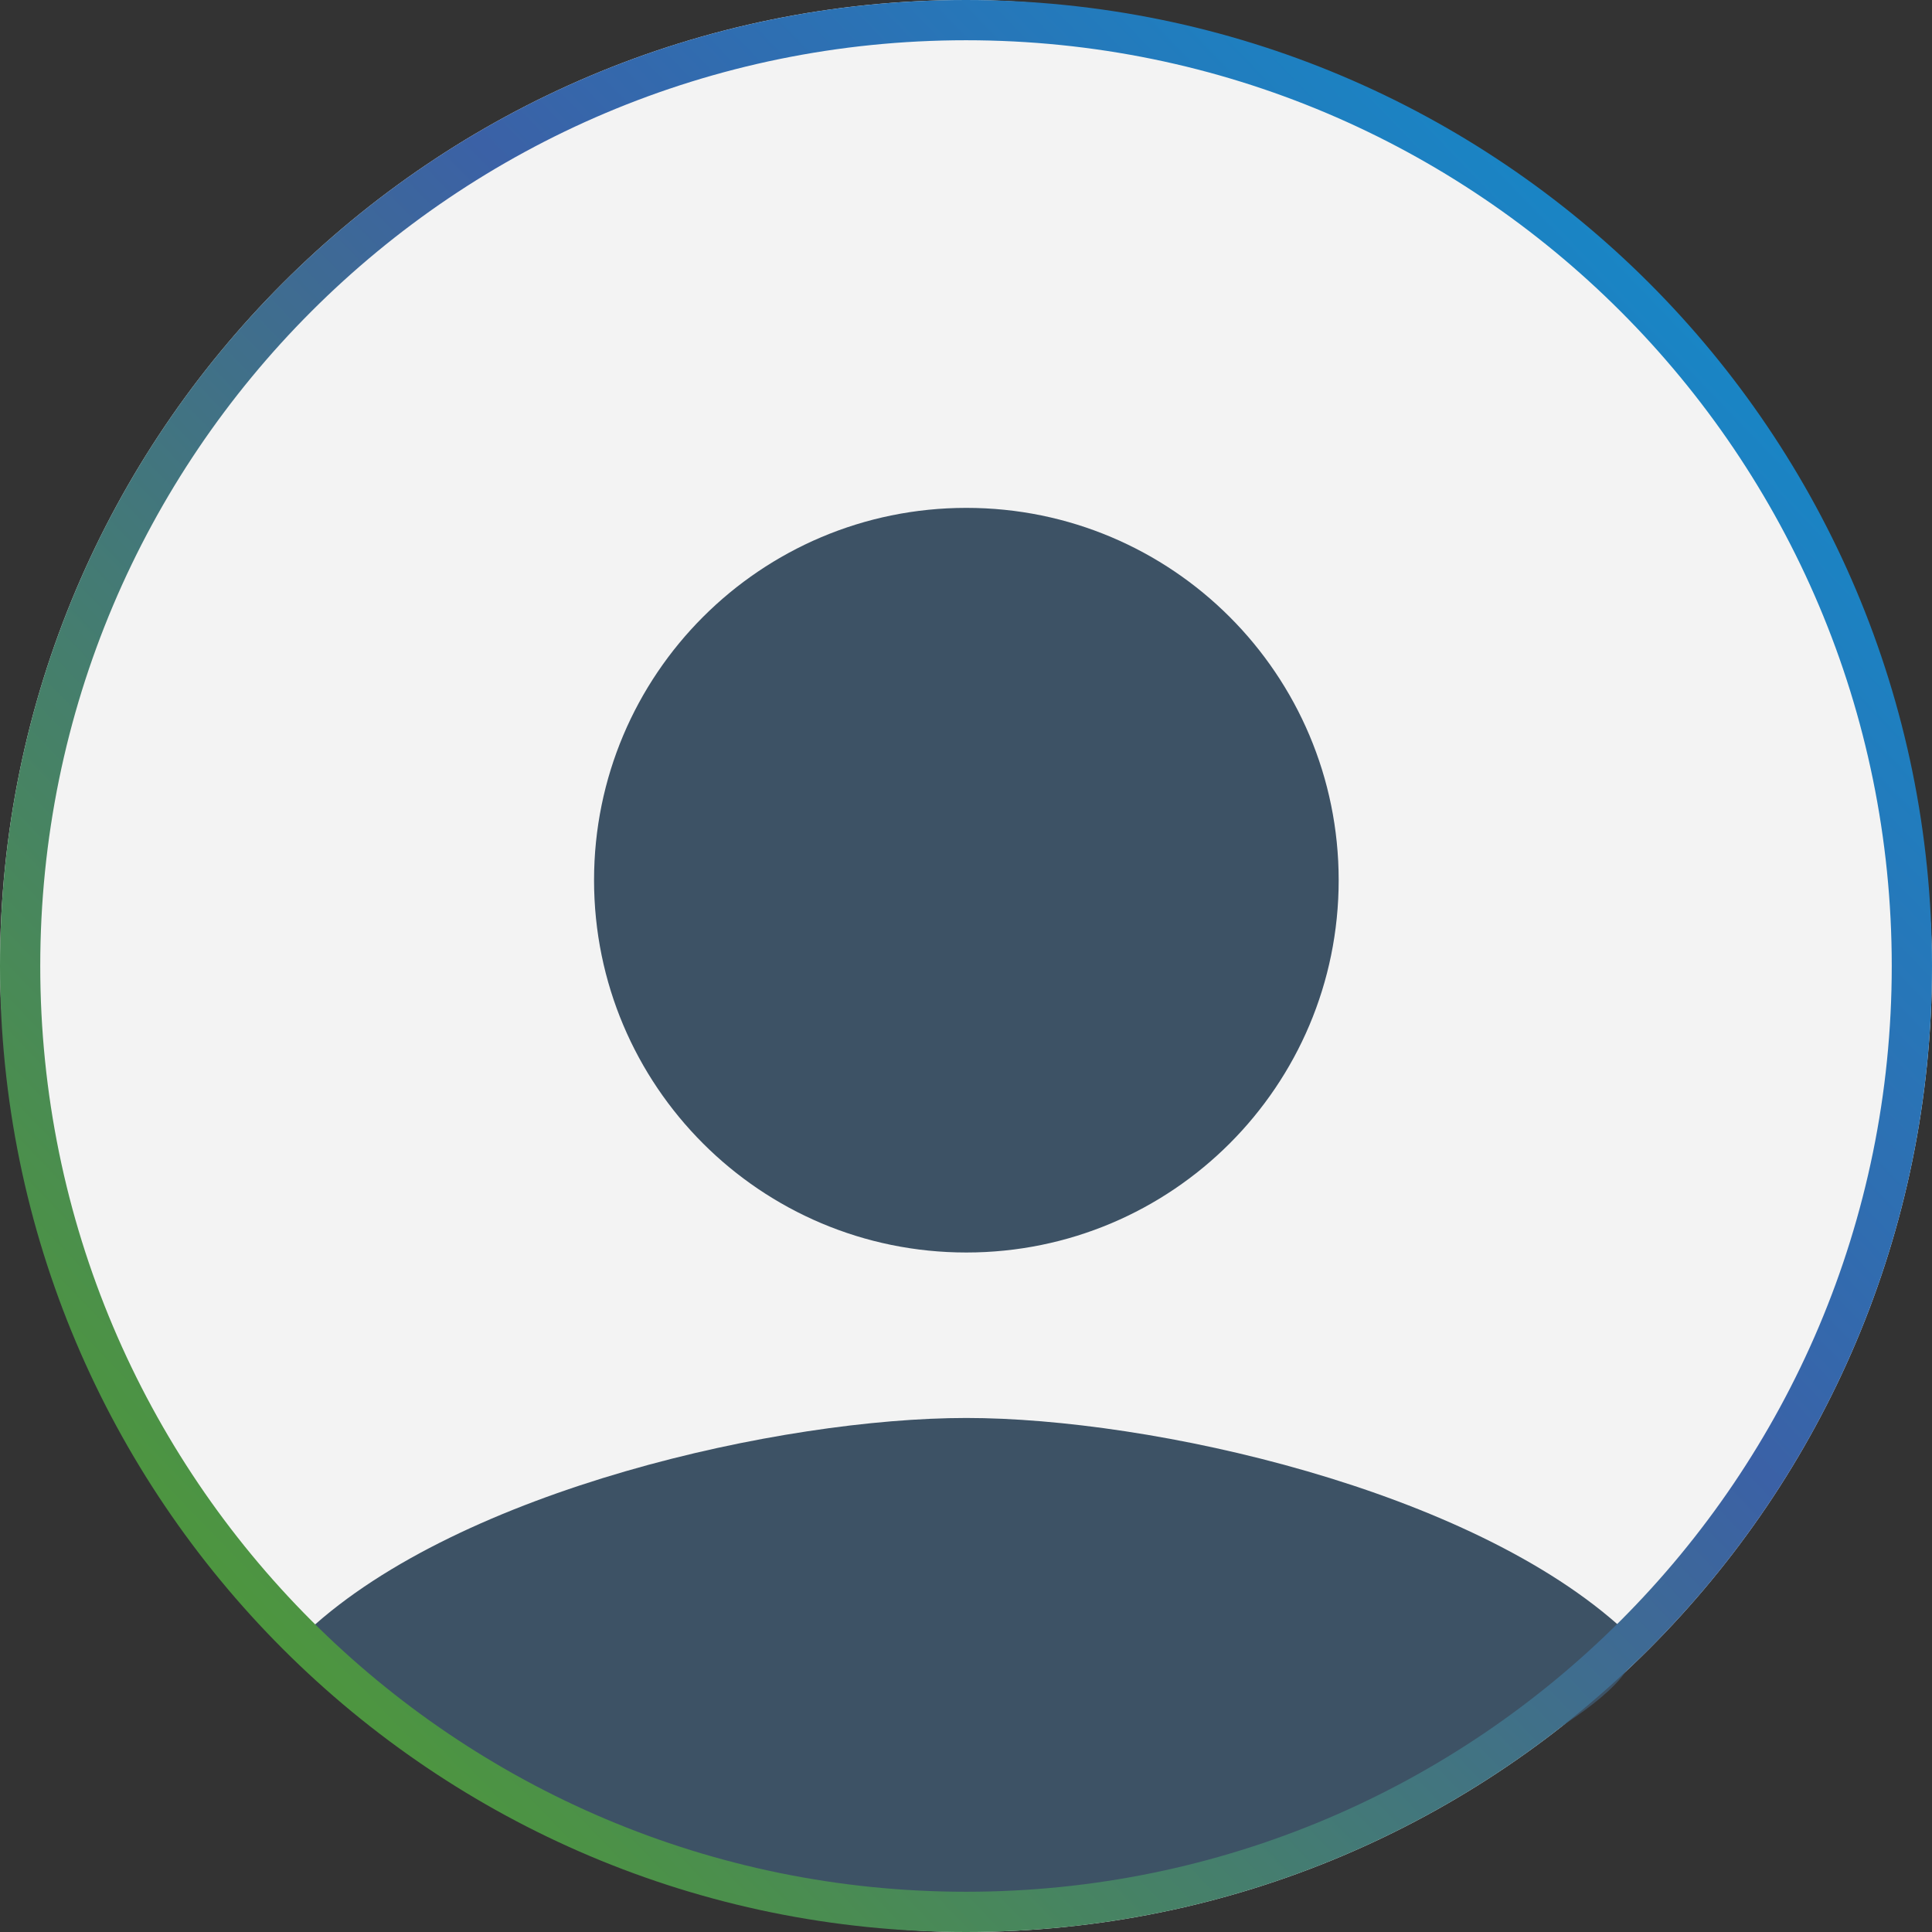
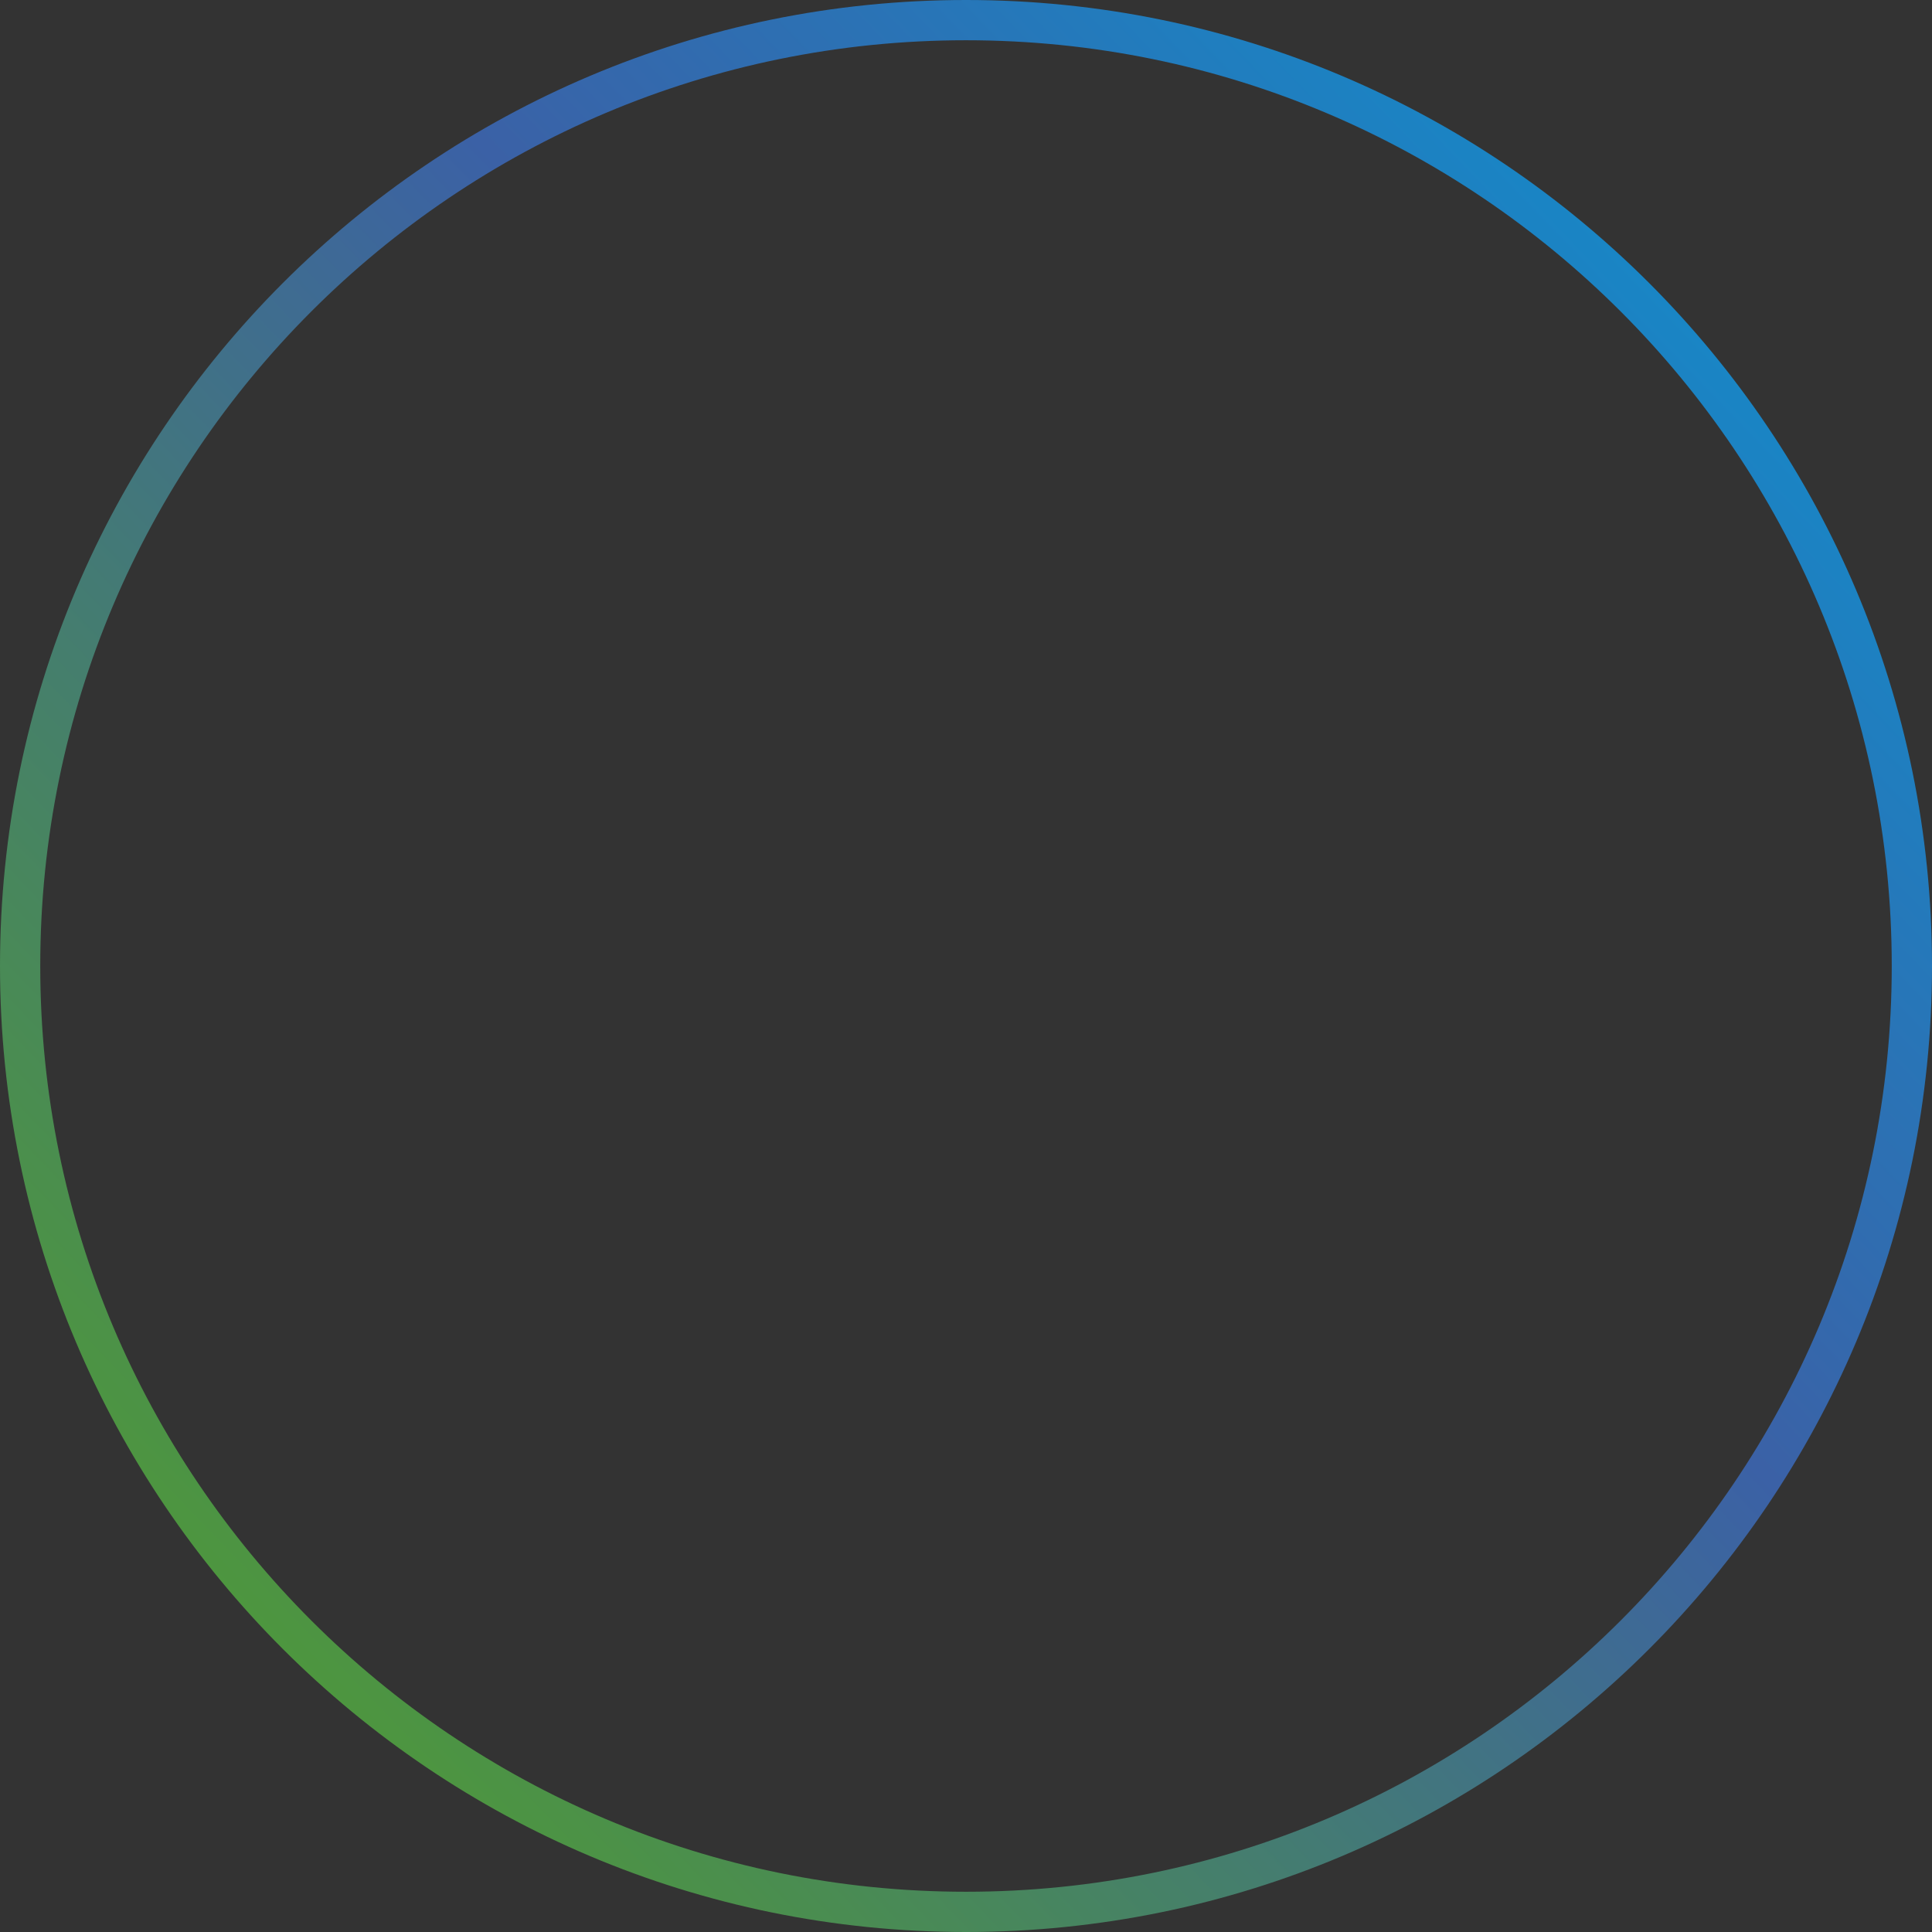
<svg xmlns="http://www.w3.org/2000/svg" xmlns:xlink="http://www.w3.org/1999/xlink" width="48px" height="48px" viewBox="0 0 48 48" version="1.1">
  <rect x="0" y="0" width="48" height="48" fill="#333333" stroke="none" />
  <title>Avatar/General image</title>
  <desc>Created with Sketch.</desc>
  <defs>
-     <rect id="path-1" x="0" y="0" width="48" height="48" rx="24" />
    <linearGradient x1="-41.642%" y1="138.17%" x2="106.245%" y2="-4.364%" id="linearGradient-3">
      <stop stop-color="#97D700" offset="0%" />
      <stop stop-color="#509E2F" offset="33.172%" />
      <stop stop-color="#3B61A6" offset="67.447%" />
      <stop stop-color="#00A0DC" offset="100%" />
    </linearGradient>
  </defs>
  <g id="Symbols" stroke="none" stroke-width="1" fill="none" fill-rule="evenodd">
    <g id="Avatar/General-image">
      <g id="Group">
        <g id="Avatar">
          <mask id="mask-2" fill="white">
            <use xlink:href="#path-1" />
          </mask>
          <use id="Rectangle-2" fill="#F3F3F3" xlink:href="#path-1" />
        </g>
-         <path d="M7.655,40.516 C6.669,41.427 9.577,42.763 11.263,43.908 C11.843,44.301 12.169,44.481 12.509,44.822 L19.509,47.328 L28.509,47.328 L35.509,44.822 C36.899,43.908 41.687,41.739 40.362,40.514 C36.554,36.997 28.589,35.229 24.009,35.229 C19.428,35.229 11.462,36.998 7.655,40.516 Z M33.259,21.868 C33.259,16.758 29.12,12.618 24.009,12.618 C18.898,12.618 14.759,16.758 14.759,21.868 C14.759,26.979 18.898,31.118 24.009,31.118 C29.12,31.118 33.259,26.979 33.259,21.868 Z" id="Shape" fill="#3D5265" />
        <path d="M24,48 C10.745,48 0,37.255 0,24 C0,10.745 10.745,0 24,0 C37.255,0 48,10.745 48,24 C48,37.255 37.255,48 24,48 Z M24,47 C36.703,47 47,36.703 47,24 C47,11.297 36.703,1 24,1 C11.297,1 1,11.297 1,24 C1,36.703 11.297,47 24,47 Z" id="Combined-Shape" fill="url(#linearGradient-3)" />
      </g>
    </g>
  </g>
</svg>